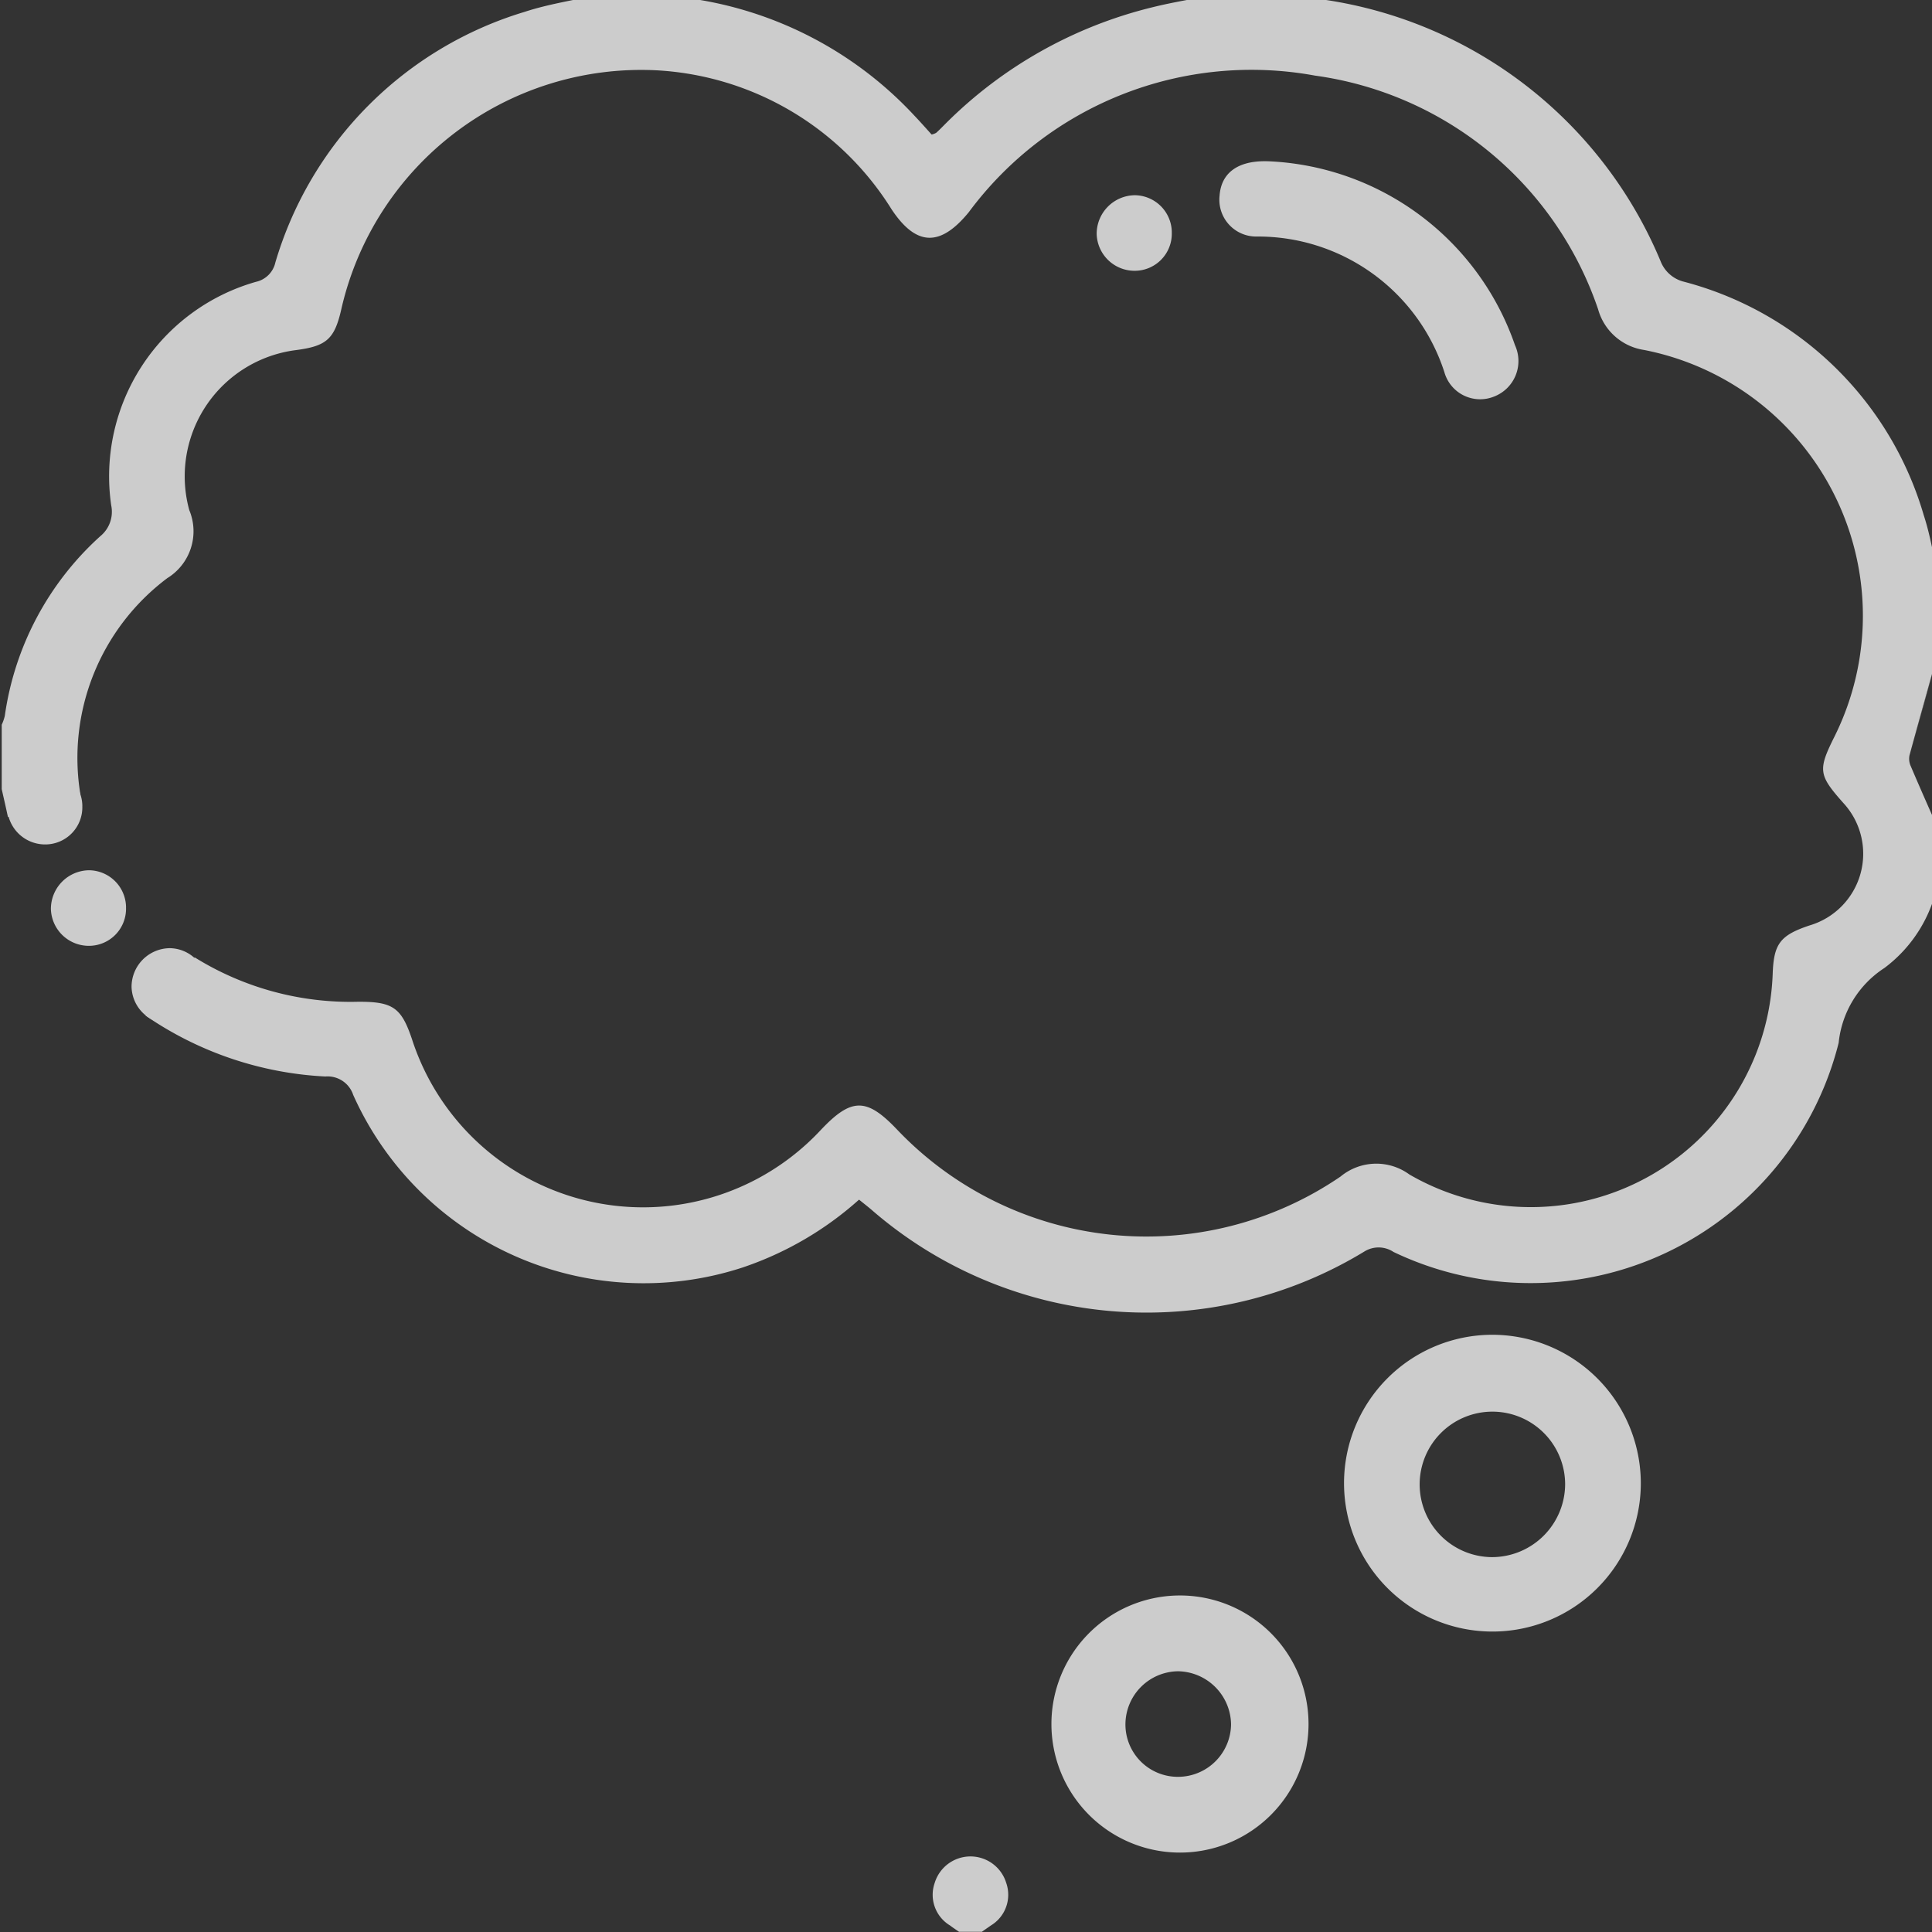
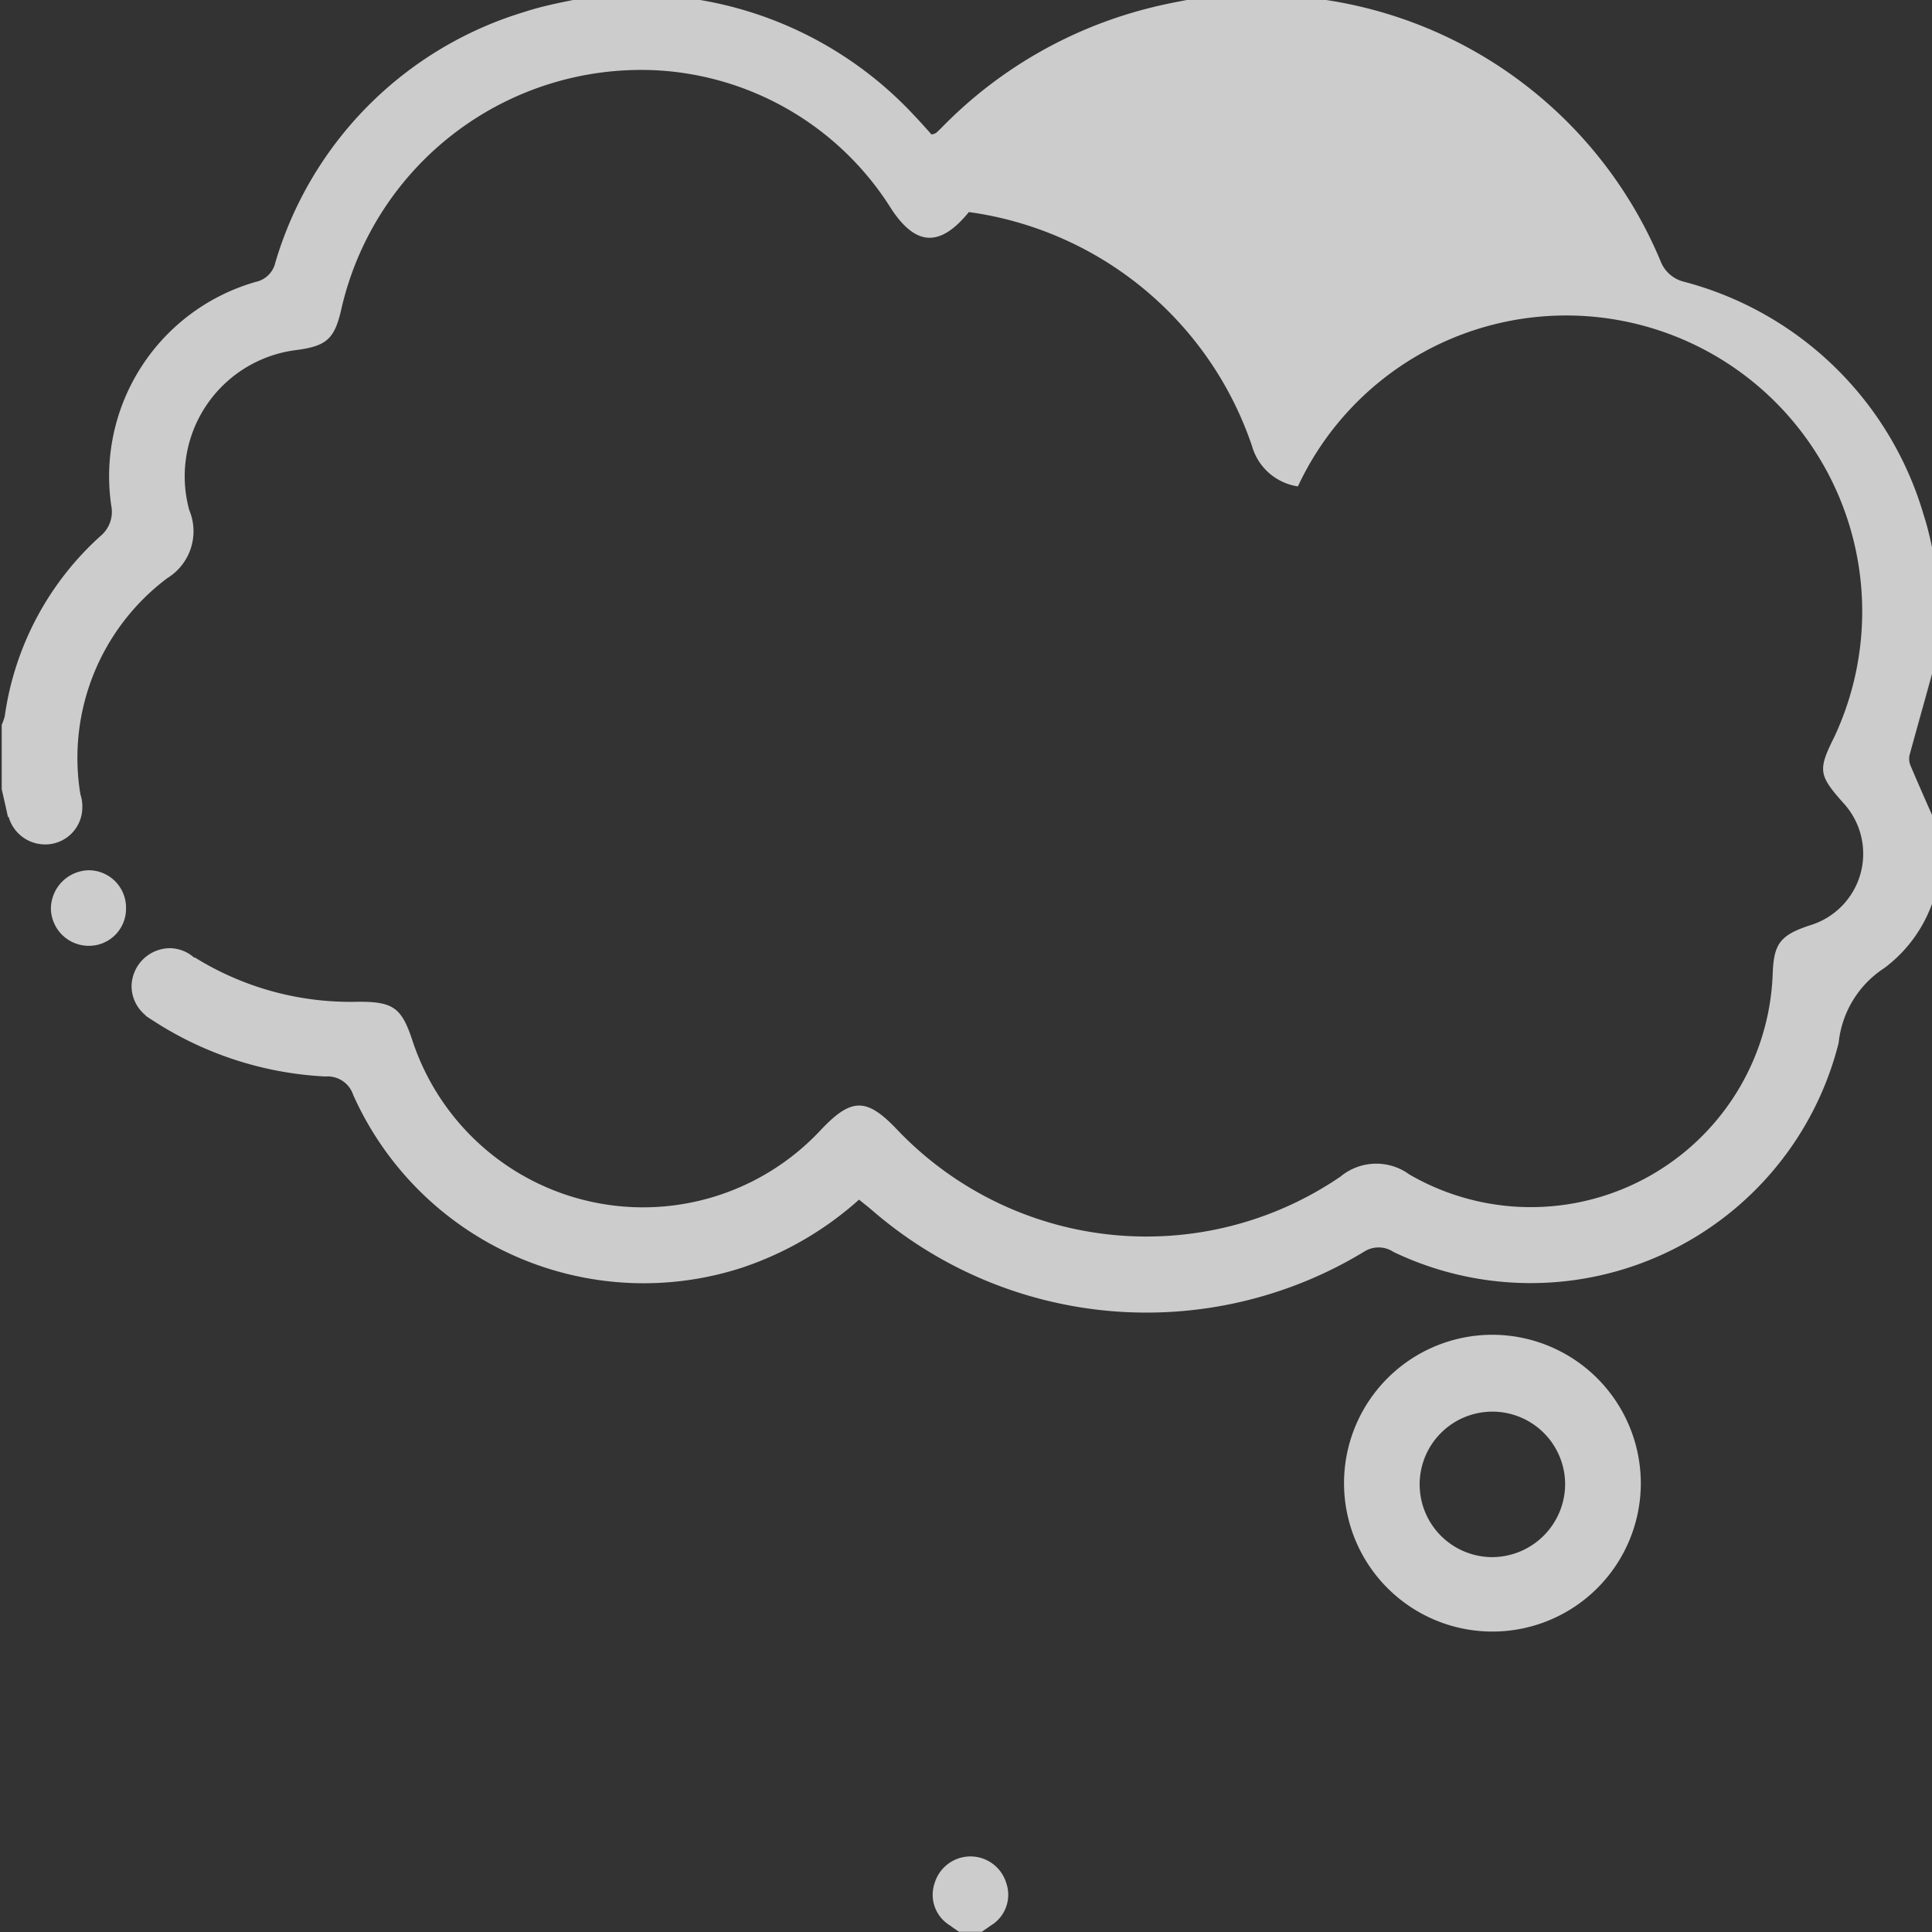
<svg xmlns="http://www.w3.org/2000/svg" width="63" height="63" viewBox="0 0 63 63">
  <rect x="0" y="0" width="63" height="63" fill="#333333" stroke="none" />
  <defs>
    <clipPath id="clip-path">
      <rect id="Rechteck_212" data-name="Rechteck 212" width="63" height="63" fill="#fff" />
    </clipPath>
  </defs>
  <g id="Gruppe_175" data-name="Gruppe 175" transform="translate(0.078 -0.254)" opacity="0.75">
    <g id="Gruppe_165" data-name="Gruppe 165" transform="translate(-0.078 0.254)" clip-path="url(#clip-path)">
      <path id="Pfad_623" data-name="Pfad 623" d="M246.868,494.546c-.1-.069-.2-.135-.293-.206a1.167,1.167,0,0,1-.5-1.386,1.219,1.219,0,0,1,2.333,0,1.169,1.169,0,0,1-.5,1.386c-.1.071-.2.138-.293.206Z" transform="translate(-215.596 -431.553)" fill="#fff" />
      <path id="Pfad_624" data-name="Pfad 624" d="M504.138,176.462c.313-1.156.638-2.309.96-3.462C505.1,173,504.109,176.568,504.138,176.462Z" transform="translate(-441.868 -151.835)" fill="#fff" />
      <path id="Pfad_625" data-name="Pfad 625" d="M364.425,359.084a4.839,4.839,0,1,1-4.853-4.862,4.848,4.848,0,0,1,4.853,4.862m-2.468,0a2.372,2.372,0,1,0-2.385,2.389,2.388,2.388,0,0,0,2.385-2.389" transform="translate(-310.92 -310.697)" fill="#fff" />
-       <path id="Pfad_626" data-name="Pfad 626" d="M281.136,431.508a4.192,4.192,0,0,1-.01-8.383,4.192,4.192,0,1,1,.01,8.383m0-5.912a1.736,1.736,0,0,0-1.719,1.724,1.708,1.708,0,0,0,1.714,1.718,1.731,1.731,0,0,0,1.73-1.712,1.756,1.756,0,0,0-1.725-1.73" transform="translate(-242.718 -371.098)" fill="#fff" />
-       <path id="Pfad_627" data-name="Pfad 627" d="M323.374,44.064a8.909,8.909,0,0,1,8.089,6,1.241,1.241,0,0,1-.685,1.675,1.211,1.211,0,0,1-1.619-.8,6.39,6.39,0,0,0-6.119-4.419,1.2,1.2,0,0,1-1.21-1.335c.053-.743.6-1.142,1.544-1.12" transform="translate(-282.061 -38.807)" fill="#fff" />
      <path id="Pfad_628" data-name="Pfad 628" d="M291.821,54.279a1.209,1.209,0,0,1-1.22,1.255,1.236,1.236,0,0,1-1.229-1.2,1.26,1.26,0,0,1,1.236-1.264,1.219,1.219,0,0,1,1.214,1.207" transform="translate(-253.611 -46.704)" fill="#fff" />
      <path id="Pfad_629" data-name="Pfad 629" d="M15.438,232.684a1.209,1.209,0,0,1-1.22,1.255,1.236,1.236,0,0,1-1.229-1.2,1.26,1.26,0,0,1,1.236-1.264,1.219,1.219,0,0,1,1.214,1.207" transform="translate(-11.329 -203.097)" fill="#fff" />
      <path id="Pfad_630" data-name="Pfad 630" d="M36.757,253.279a1.209,1.209,0,0,1-1.22,1.255,1.235,1.235,0,0,1-1.229-1.2,1.26,1.26,0,0,1,1.236-1.264,1.219,1.219,0,0,1,1.214,1.207" transform="translate(-30.018 -221.151)" fill="#fff" />
      <path id="Pfad_631" data-name="Pfad 631" d="M3.892,205.884a1.209,1.209,0,0,1-1.22,1.255,1.236,1.236,0,0,1-1.229-1.2,1.26,1.26,0,0,1,1.236-1.264,1.219,1.219,0,0,1,1.214,1.207" transform="translate(-1.208 -179.603)" fill="#fff" />
-       <path id="Pfad_632" data-name="Pfad 632" d="M63.173,21.346V19.125c-.163-.718-.271-1.453-.5-2.15a11.073,11.073,0,0,0-7.813-7.606,1.1,1.1,0,0,1-.769-.677A14.1,14.1,0,0,0,42.61.106,3.728,3.728,0,0,1,42.2,0H39.607c-.7.139-1.408.249-2.1.422a14.339,14.339,0,0,0-6.729,3.791c-.1.1-.2.205-.307.3a.542.542,0,0,1-.148.055c-.18-.2-.367-.411-.562-.616A12.339,12.339,0,0,0,22.3.11,1.994,1.994,0,0,1,21.963,0H19.495c-.816.186-1.652.308-2.444.568A12.113,12.113,0,0,0,8.923,8.74a.83.83,0,0,1-.632.631A6.594,6.594,0,0,0,3.57,16.658a1.028,1.028,0,0,1-.356,1.008A9.724,9.724,0,0,0,.1,23.528a1.461,1.461,0,0,1-.1.286v2.1c.062.277.127.554.186.831.006.026.012.051.018.077l1.1-.342a1.2,1.2,0,0,1,.126-.039l1.136-.353A7.328,7.328,0,0,1,5.4,19.033a1.793,1.793,0,0,0,.716-2.218A4.15,4.15,0,0,1,9.574,11.6c1.033-.132,1.284-.362,1.511-1.385A10.032,10.032,0,0,1,21.3,2.471a9.648,9.648,0,0,1,7.722,4.543c.805,1.206,1.589,1.219,2.516.082A11.474,11.474,0,0,1,42.827,2.647a11.383,11.383,0,0,1,9.229,7.619,1.838,1.838,0,0,0,1.5,1.327A8.834,8.834,0,0,1,59.764,24.2c-.545,1.092-.523,1.252.294,2.171a2.437,2.437,0,0,1-1.1,3.985c-.968.322-1.176.6-1.209,1.591a7.893,7.893,0,0,1-11.847,6.532,1.828,1.828,0,0,0-2.245.068,11.221,11.221,0,0,1-14.468-1.54c-.99-1.039-1.483-1.035-2.482.023a7.919,7.919,0,0,1-13.324-2.948c-.349-1.046-.626-1.239-1.756-1.235A9.619,9.619,0,0,1,6.293,31.4l-1.6,1.9a11.34,11.34,0,0,0,5.86,1.984.879.879,0,0,1,.908.6,10.377,10.377,0,0,0,12.69,5.631A10.894,10.894,0,0,0,27.956,39.3c.155.125.284.225.407.33A13.666,13.666,0,0,0,44.43,40.994a.878.878,0,0,1,.955.012A10.355,10.355,0,0,0,59.9,34.188a3.31,3.31,0,0,1,1.492-2.442,4.541,4.541,0,0,0,1.779-3V27.268c-.31-.7-.623-1.406-.924-2.114a.572.572,0,0,1-.036-.346c.313-1.156.638-2.309.96-3.462" transform="translate(0.056 -0.181)" fill="#fff" />
+       <path id="Pfad_632" data-name="Pfad 632" d="M63.173,21.346V19.125c-.163-.718-.271-1.453-.5-2.15a11.073,11.073,0,0,0-7.813-7.606,1.1,1.1,0,0,1-.769-.677A14.1,14.1,0,0,0,42.61.106,3.728,3.728,0,0,1,42.2,0H39.607c-.7.139-1.408.249-2.1.422a14.339,14.339,0,0,0-6.729,3.791c-.1.1-.2.205-.307.3a.542.542,0,0,1-.148.055c-.18-.2-.367-.411-.562-.616A12.339,12.339,0,0,0,22.3.11,1.994,1.994,0,0,1,21.963,0H19.495c-.816.186-1.652.308-2.444.568A12.113,12.113,0,0,0,8.923,8.74a.83.83,0,0,1-.632.631A6.594,6.594,0,0,0,3.57,16.658a1.028,1.028,0,0,1-.356,1.008A9.724,9.724,0,0,0,.1,23.528a1.461,1.461,0,0,1-.1.286v2.1c.062.277.127.554.186.831.006.026.012.051.018.077l1.1-.342a1.2,1.2,0,0,1,.126-.039l1.136-.353A7.328,7.328,0,0,1,5.4,19.033a1.793,1.793,0,0,0,.716-2.218A4.15,4.15,0,0,1,9.574,11.6c1.033-.132,1.284-.362,1.511-1.385A10.032,10.032,0,0,1,21.3,2.471a9.648,9.648,0,0,1,7.722,4.543c.805,1.206,1.589,1.219,2.516.082a11.383,11.383,0,0,1,9.229,7.619,1.838,1.838,0,0,0,1.5,1.327A8.834,8.834,0,0,1,59.764,24.2c-.545,1.092-.523,1.252.294,2.171a2.437,2.437,0,0,1-1.1,3.985c-.968.322-1.176.6-1.209,1.591a7.893,7.893,0,0,1-11.847,6.532,1.828,1.828,0,0,0-2.245.068,11.221,11.221,0,0,1-14.468-1.54c-.99-1.039-1.483-1.035-2.482.023a7.919,7.919,0,0,1-13.324-2.948c-.349-1.046-.626-1.239-1.756-1.235A9.619,9.619,0,0,1,6.293,31.4l-1.6,1.9a11.34,11.34,0,0,0,5.86,1.984.879.879,0,0,1,.908.6,10.377,10.377,0,0,0,12.69,5.631A10.894,10.894,0,0,0,27.956,39.3c.155.125.284.225.407.33A13.666,13.666,0,0,0,44.43,40.994a.878.878,0,0,1,.955.012A10.355,10.355,0,0,0,59.9,34.188a3.31,3.31,0,0,1,1.492-2.442,4.541,4.541,0,0,0,1.779-3V27.268c-.31-.7-.623-1.406-.924-2.114a.572.572,0,0,1-.036-.346c.313-1.156.638-2.309.96-3.462" transform="translate(0.056 -0.181)" fill="#fff" />
    </g>
  </g>
</svg>